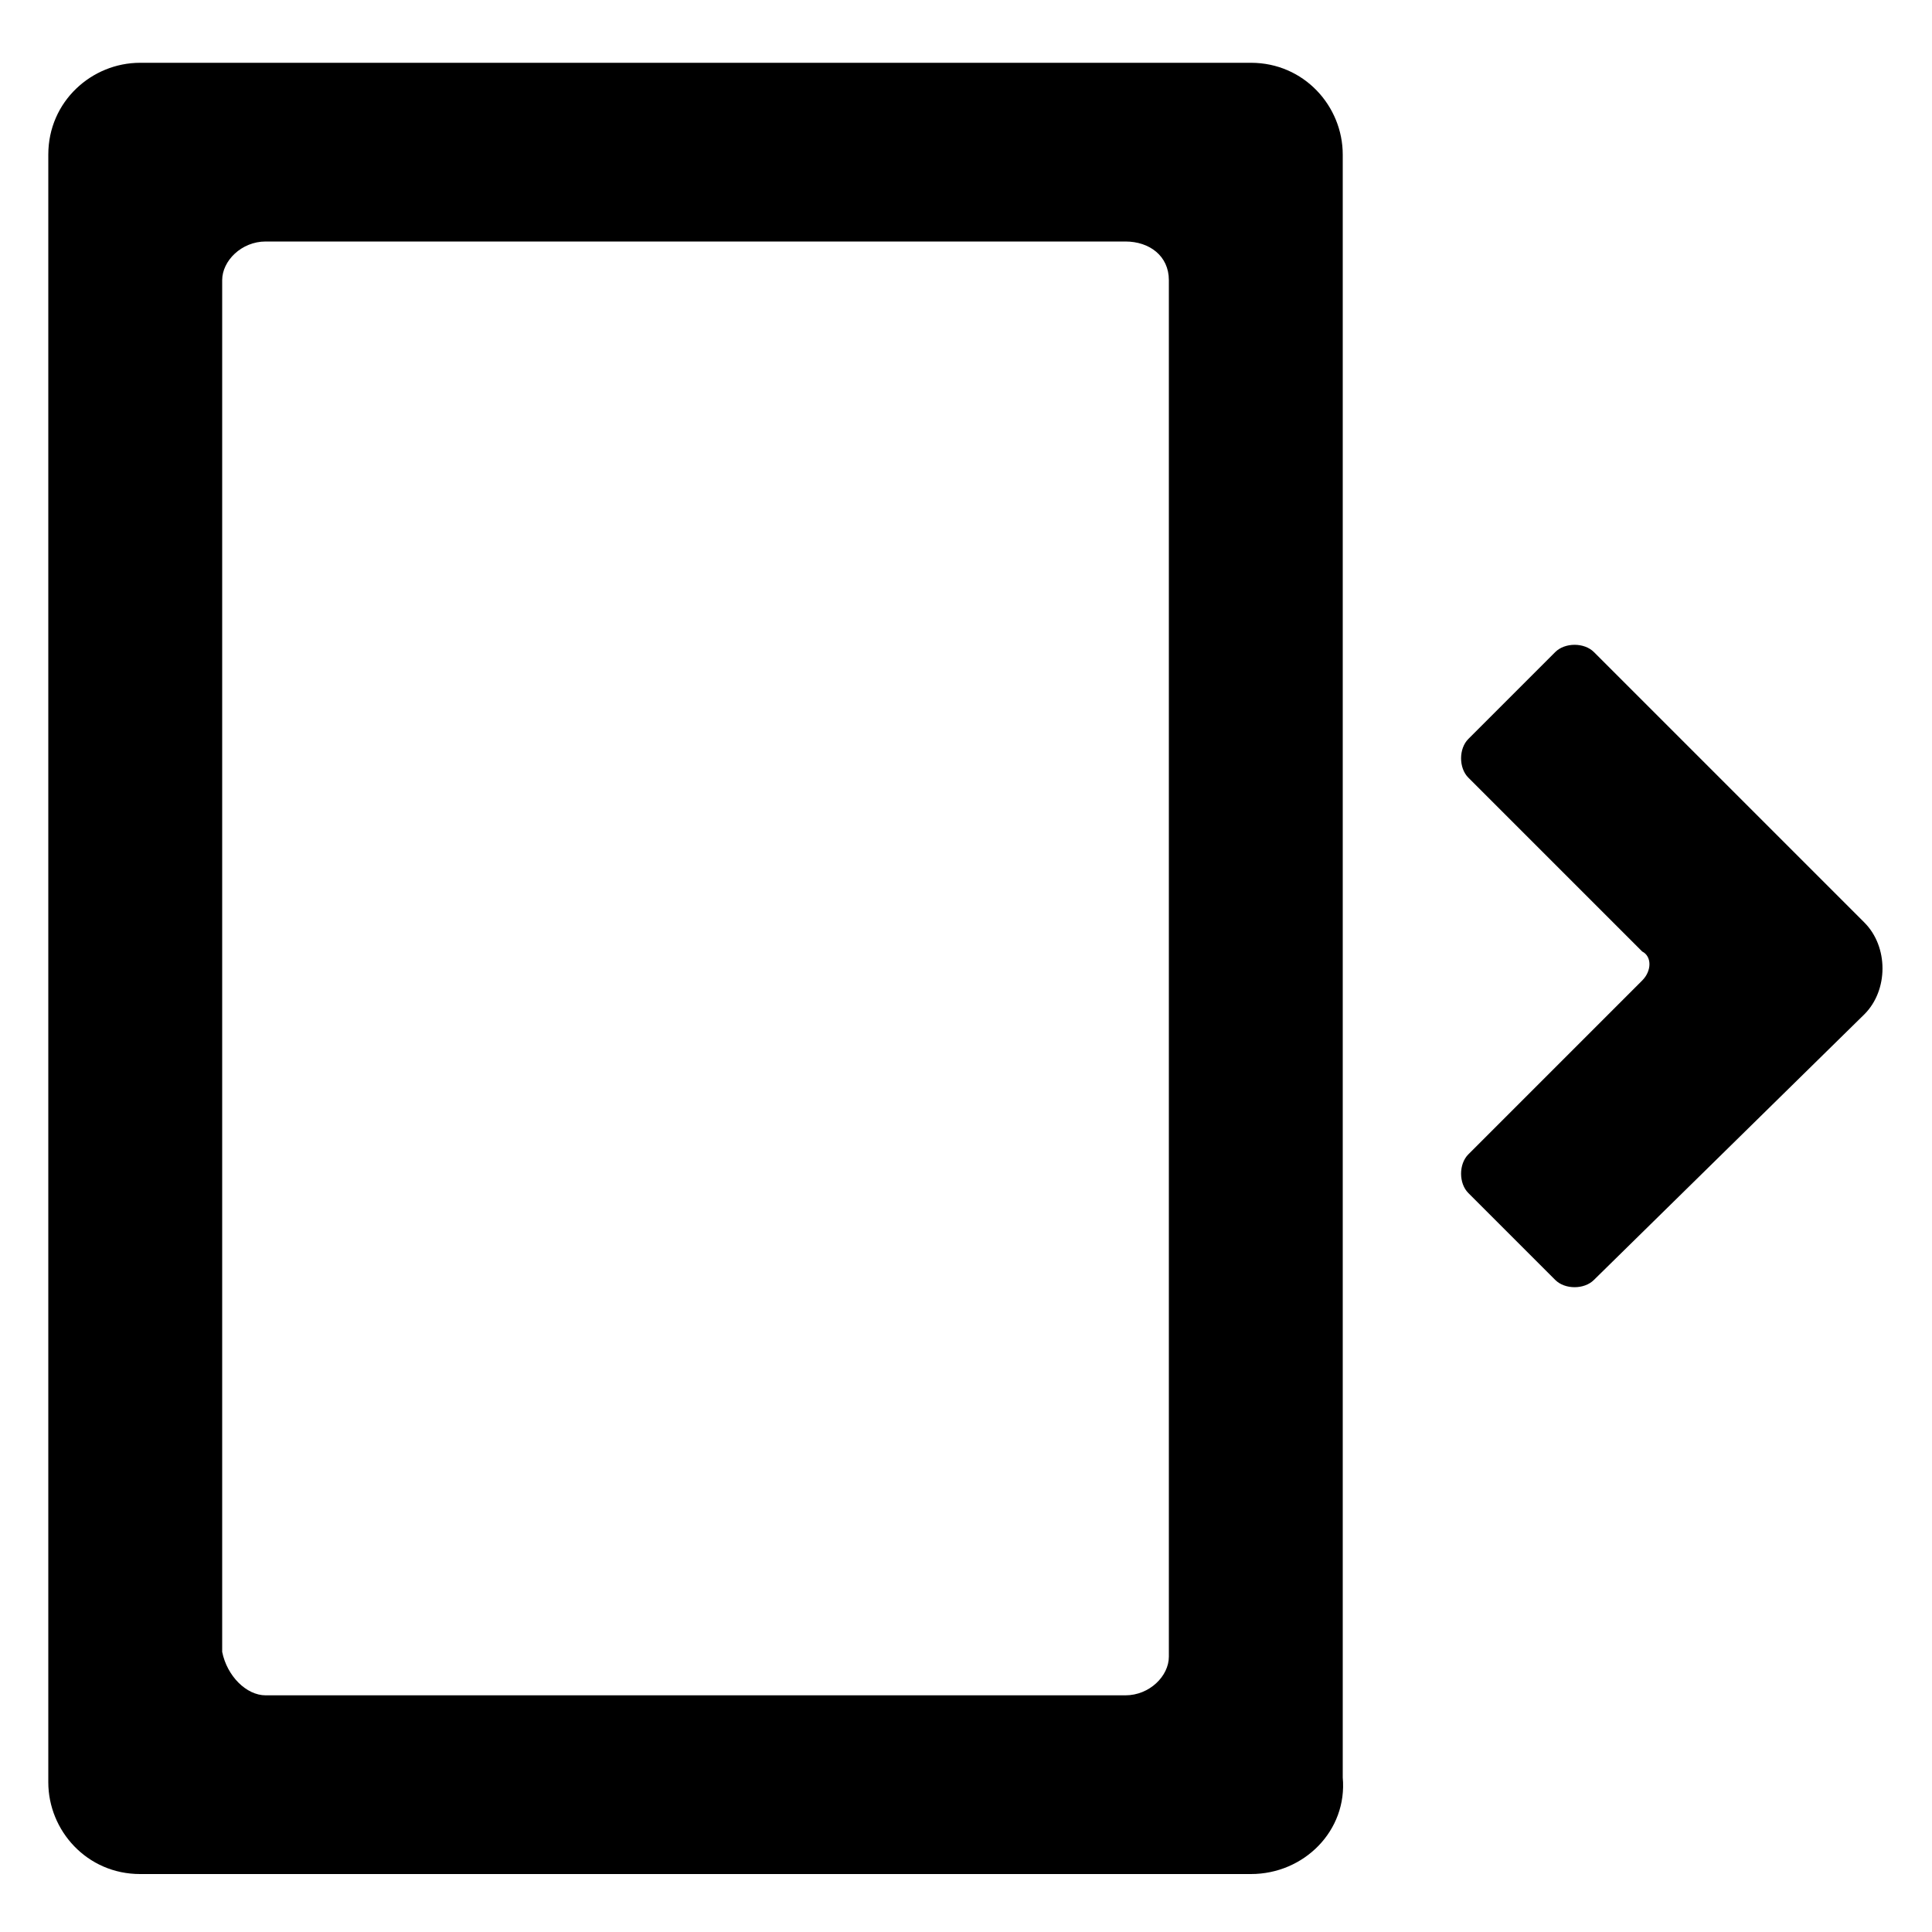
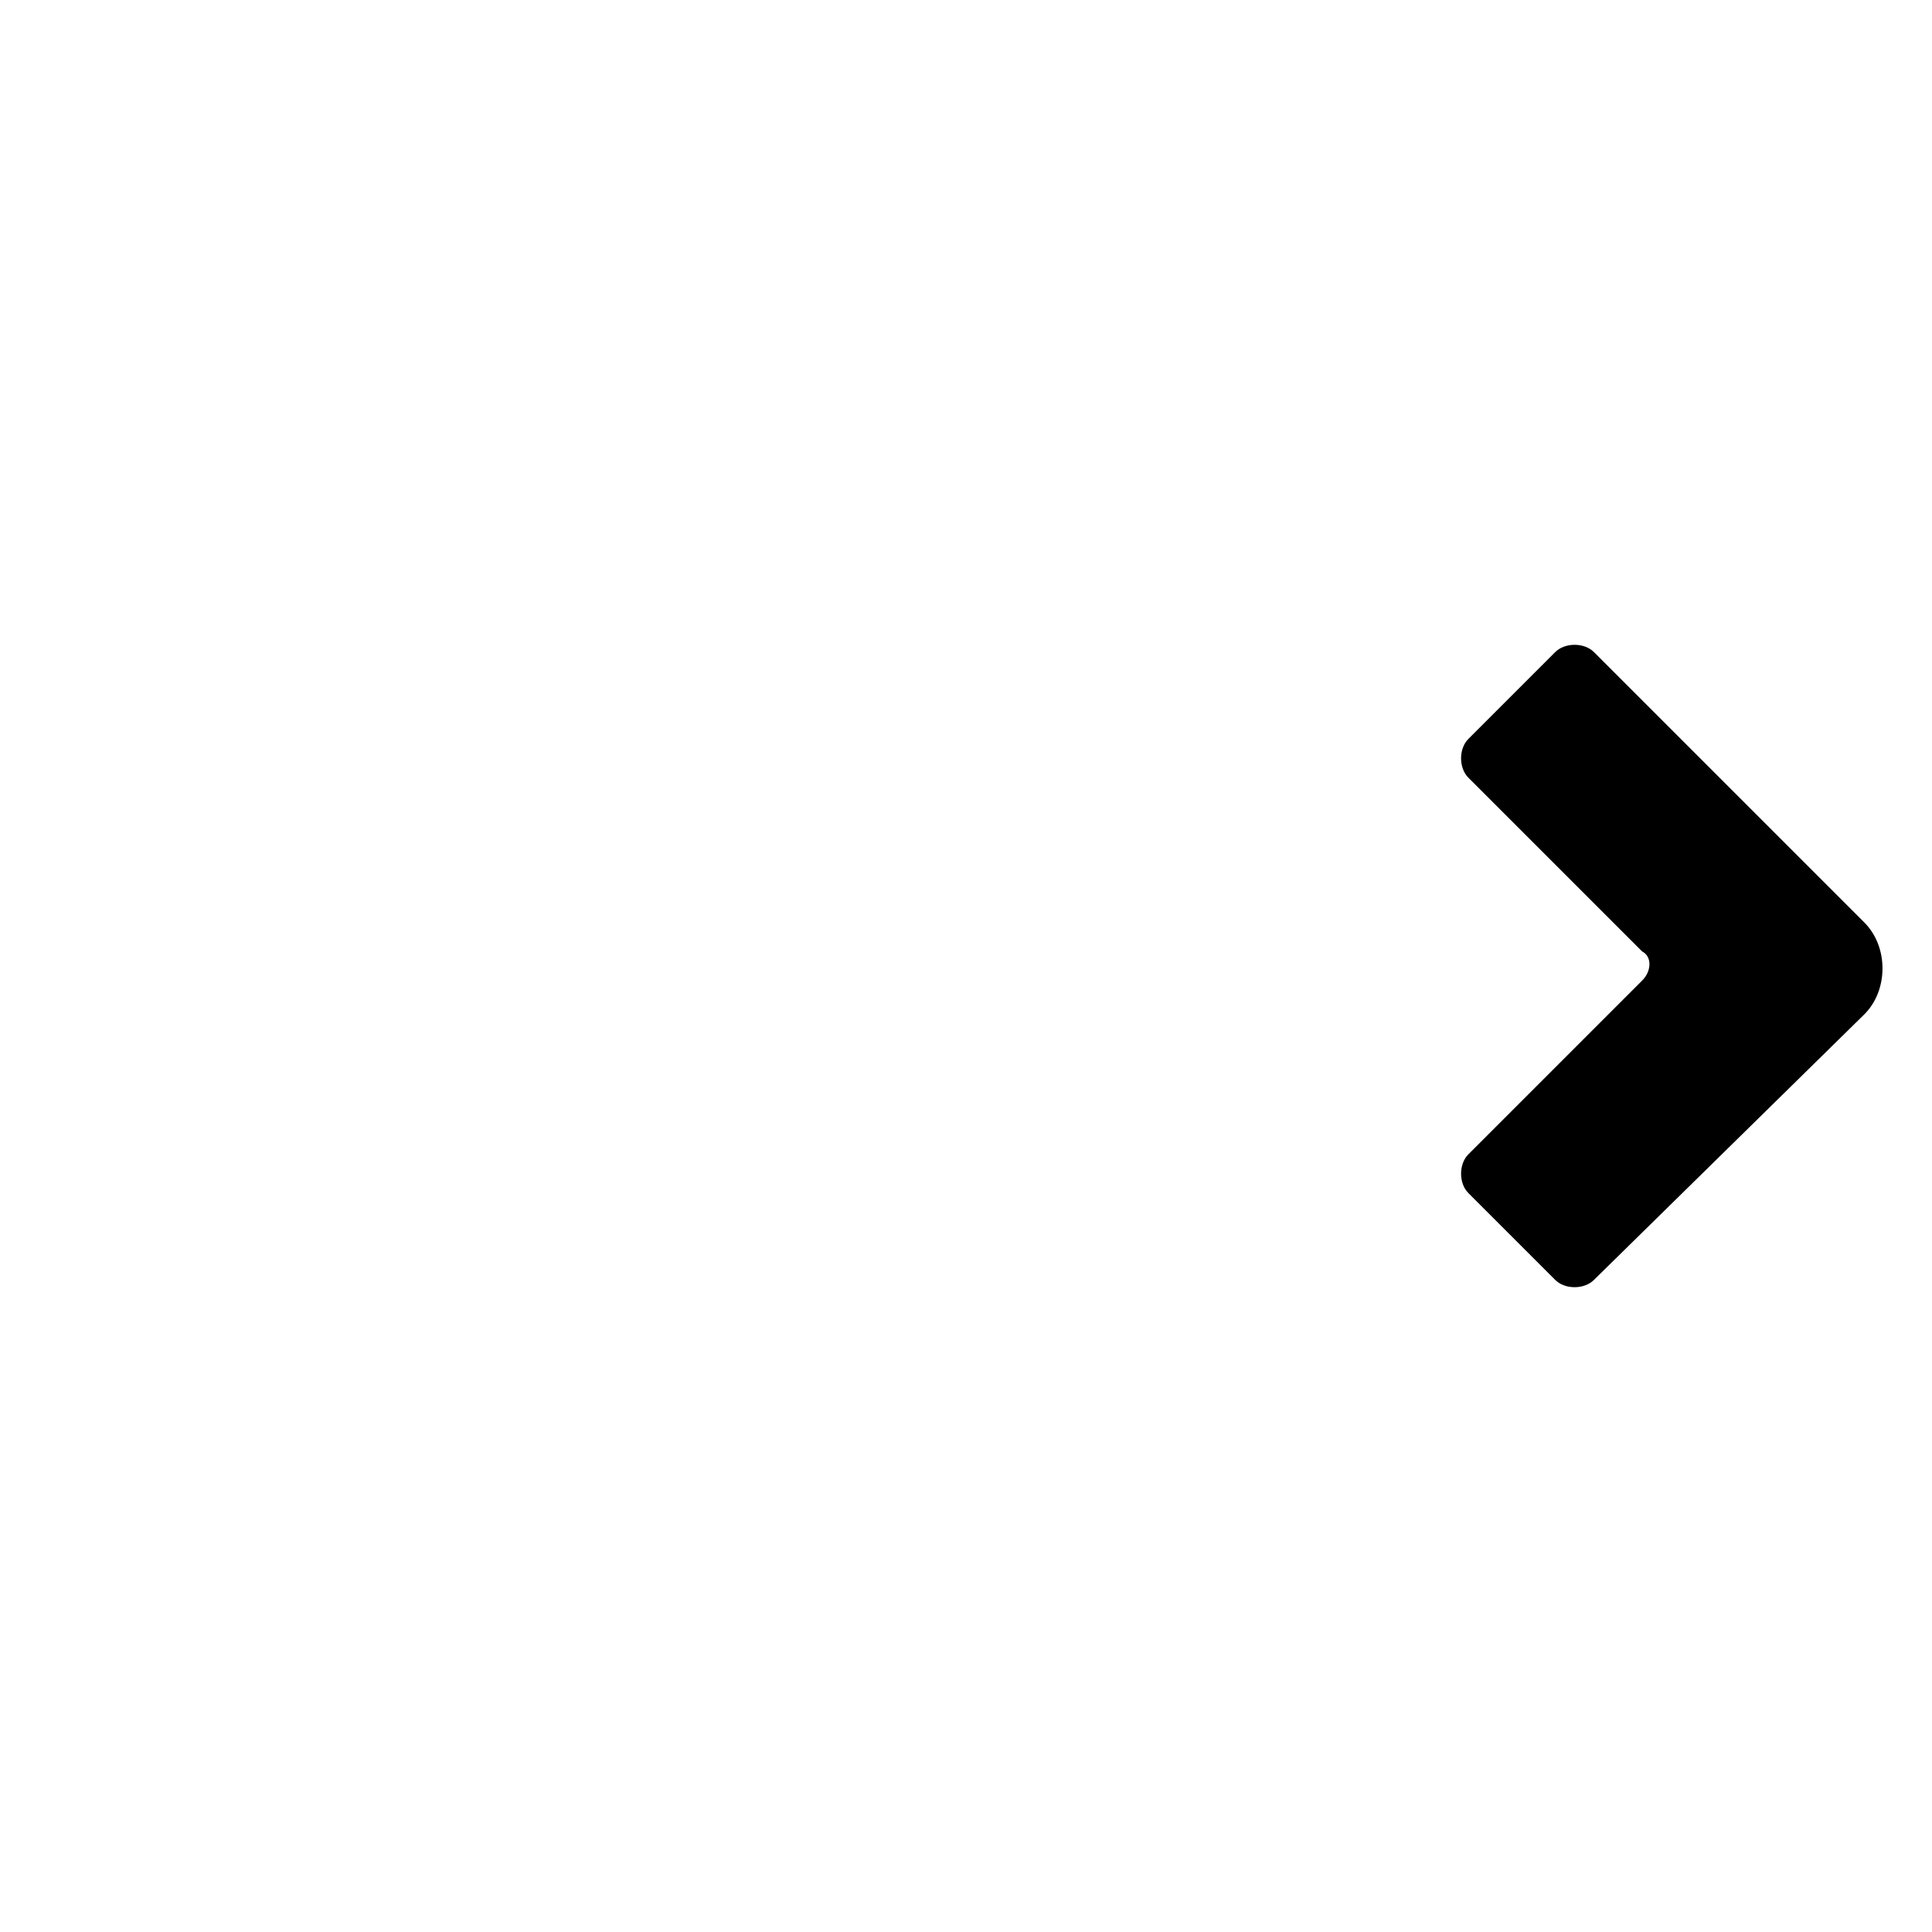
<svg xmlns="http://www.w3.org/2000/svg" enable-background="new 0 0 40 40" height="40" viewBox="0 0 40 40" width="40">
-   <path d="m25.9 38.8h-23c-1.1 0-1.9-.9-1.9-1.9v-33.7c0-1.1.9-1.9 1.9-1.9h23c1.1 0 1.9.9 1.9 1.9v33.6c.1 1.1-.8 2-1.9 2zm-20.4-3.7h17.8c.5 0 .9-.4.9-.8v-28.5c0-.5-.4-.8-.9-.8h-17.8c-.5 0-.9.4-.9.8v28.4c.1.5.5.9.9.9z" />
-   <path d="m32.2 26.5-1.8-1.8c-.2-.2-.2-.6 0-.8l3.6-3.6c.2-.2.2-.5 0-.6l-3.6-3.6c-.2-.2-.2-.6 0-.8l1.8-1.8c.2-.2.6-.2.8 0l5.6 5.6c.5.5.5 1.4 0 1.9l-5.6 5.5c-.2.2-.6.2-.8 0z" />
+   <path d="m32.2 26.5-1.8-1.8c-.2-.2-.2-.6 0-.8l3.6-3.6c.2-.2.2-.5 0-.6l-3.6-3.6c-.2-.2-.2-.6 0-.8l1.8-1.8c.2-.2.6-.2.8 0l5.6 5.6c.5.5.5 1.4 0 1.9l-5.6 5.5c-.2.2-.6.2-.8 0" />
</svg>